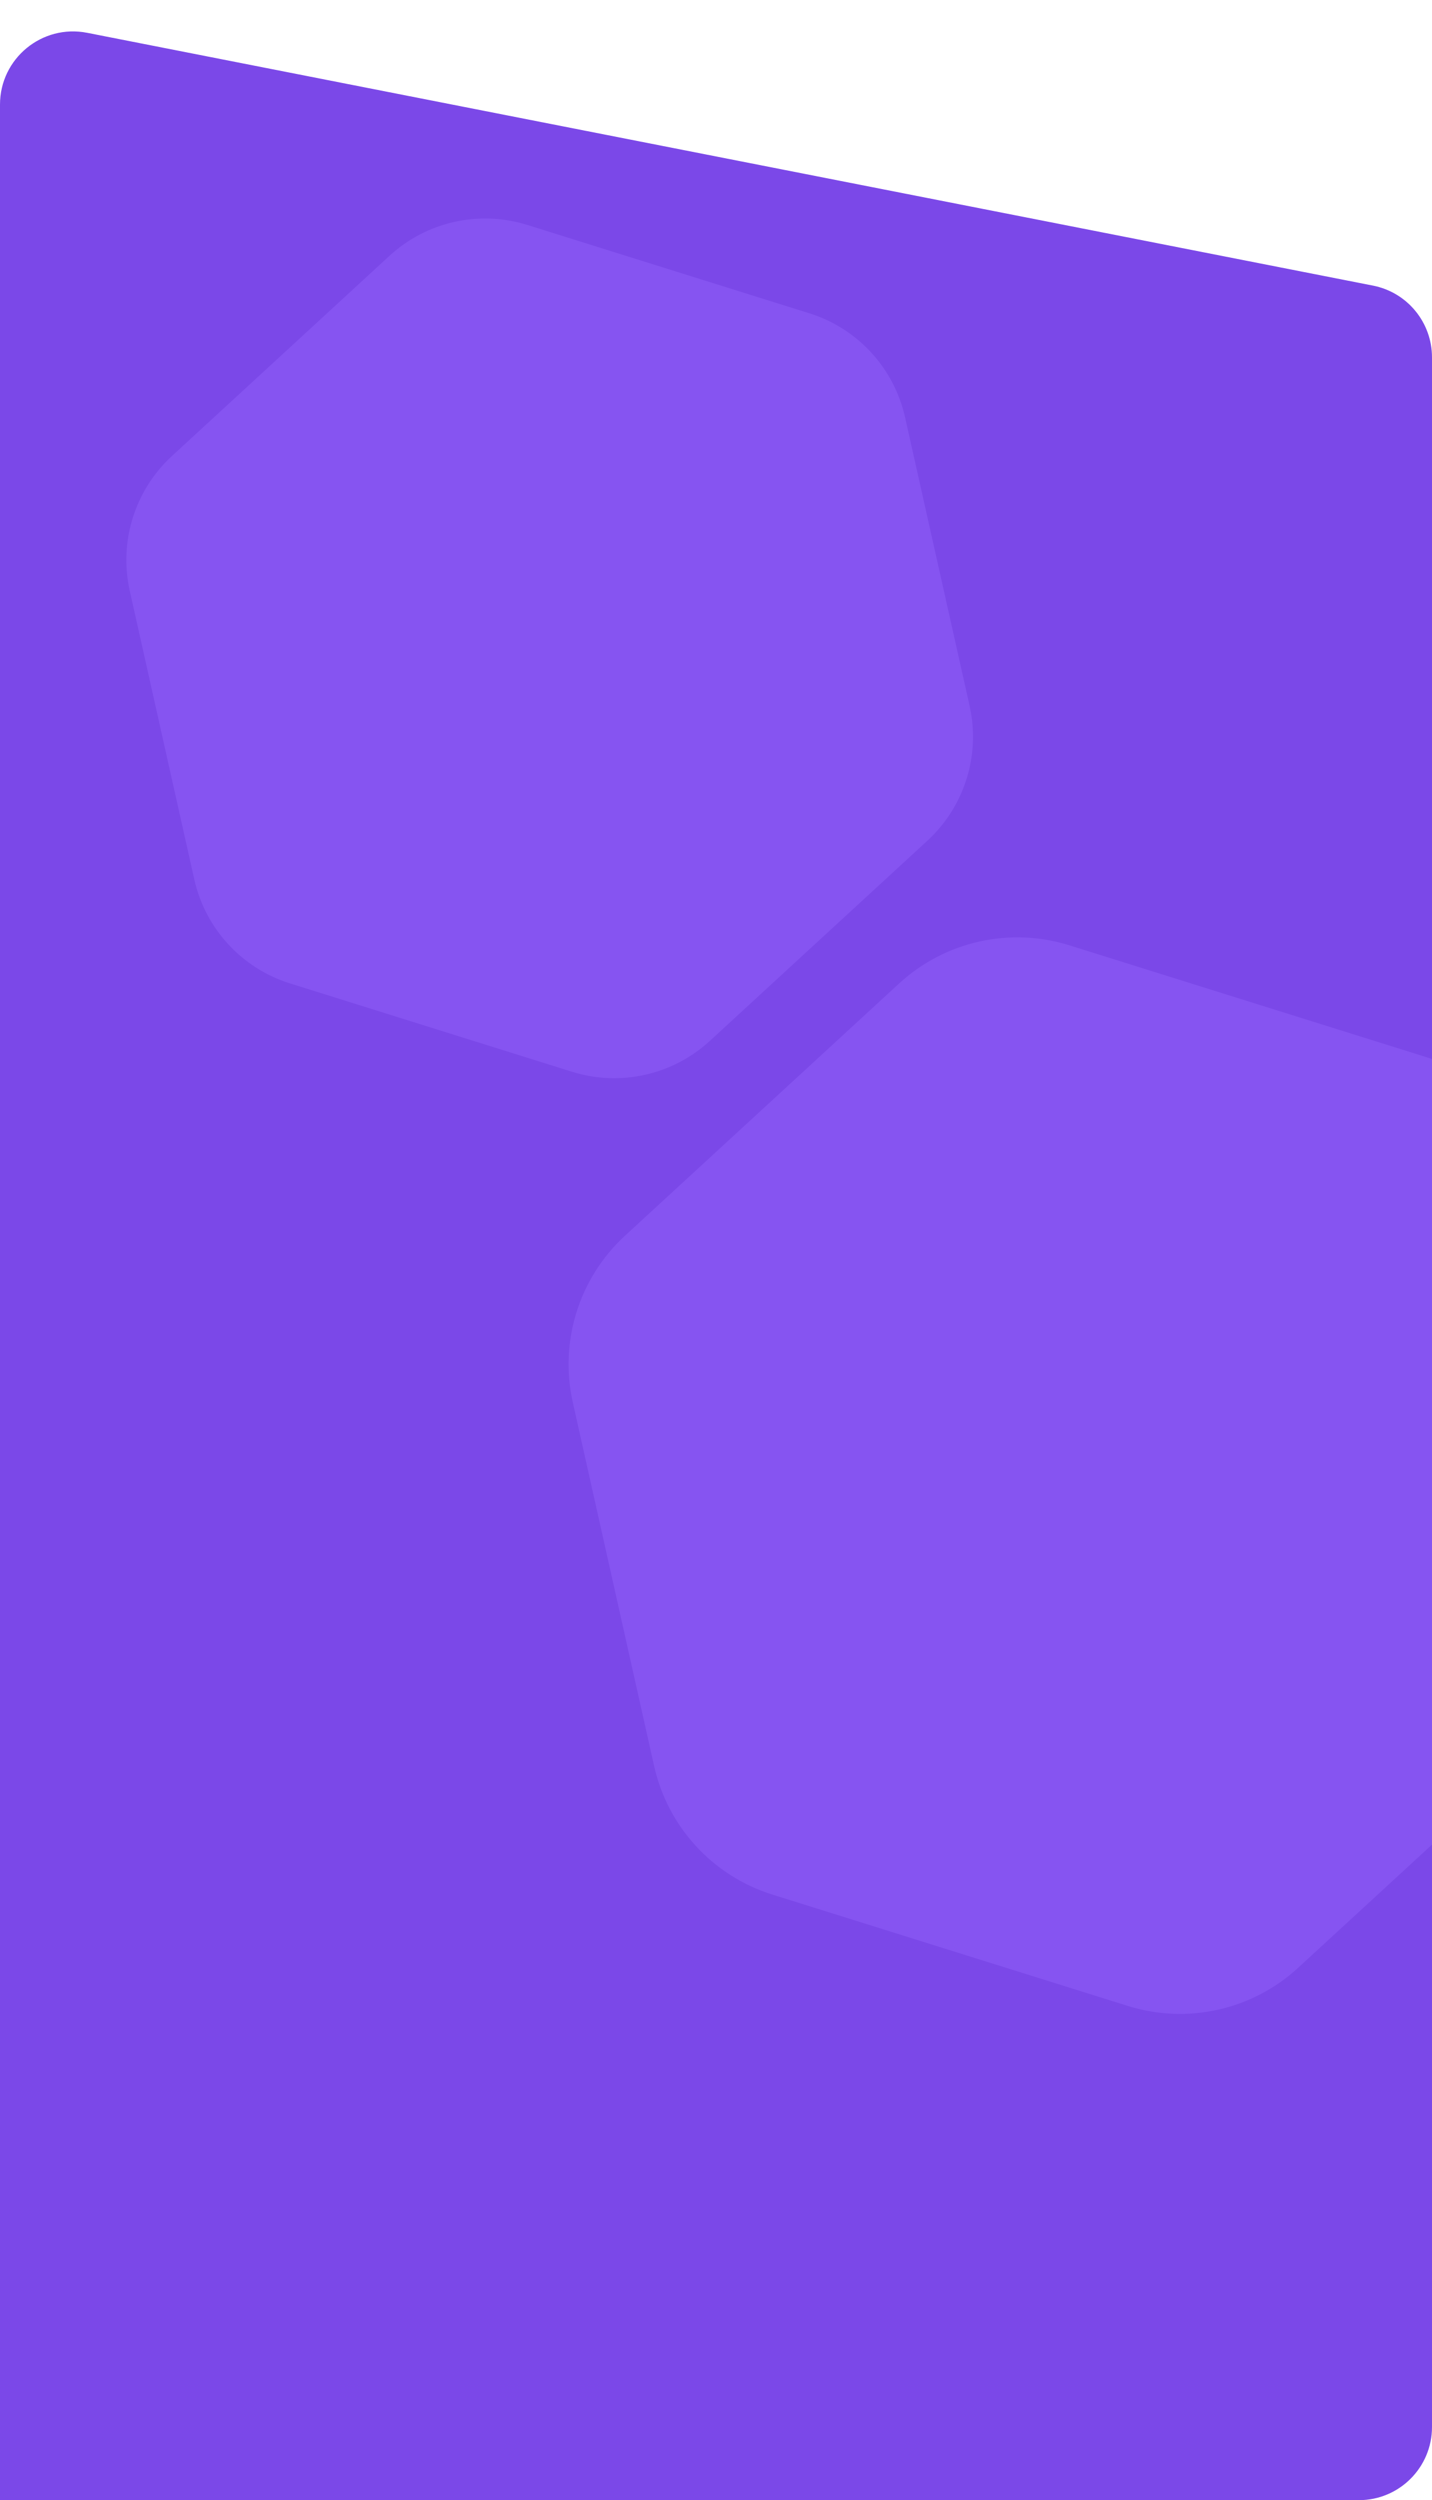
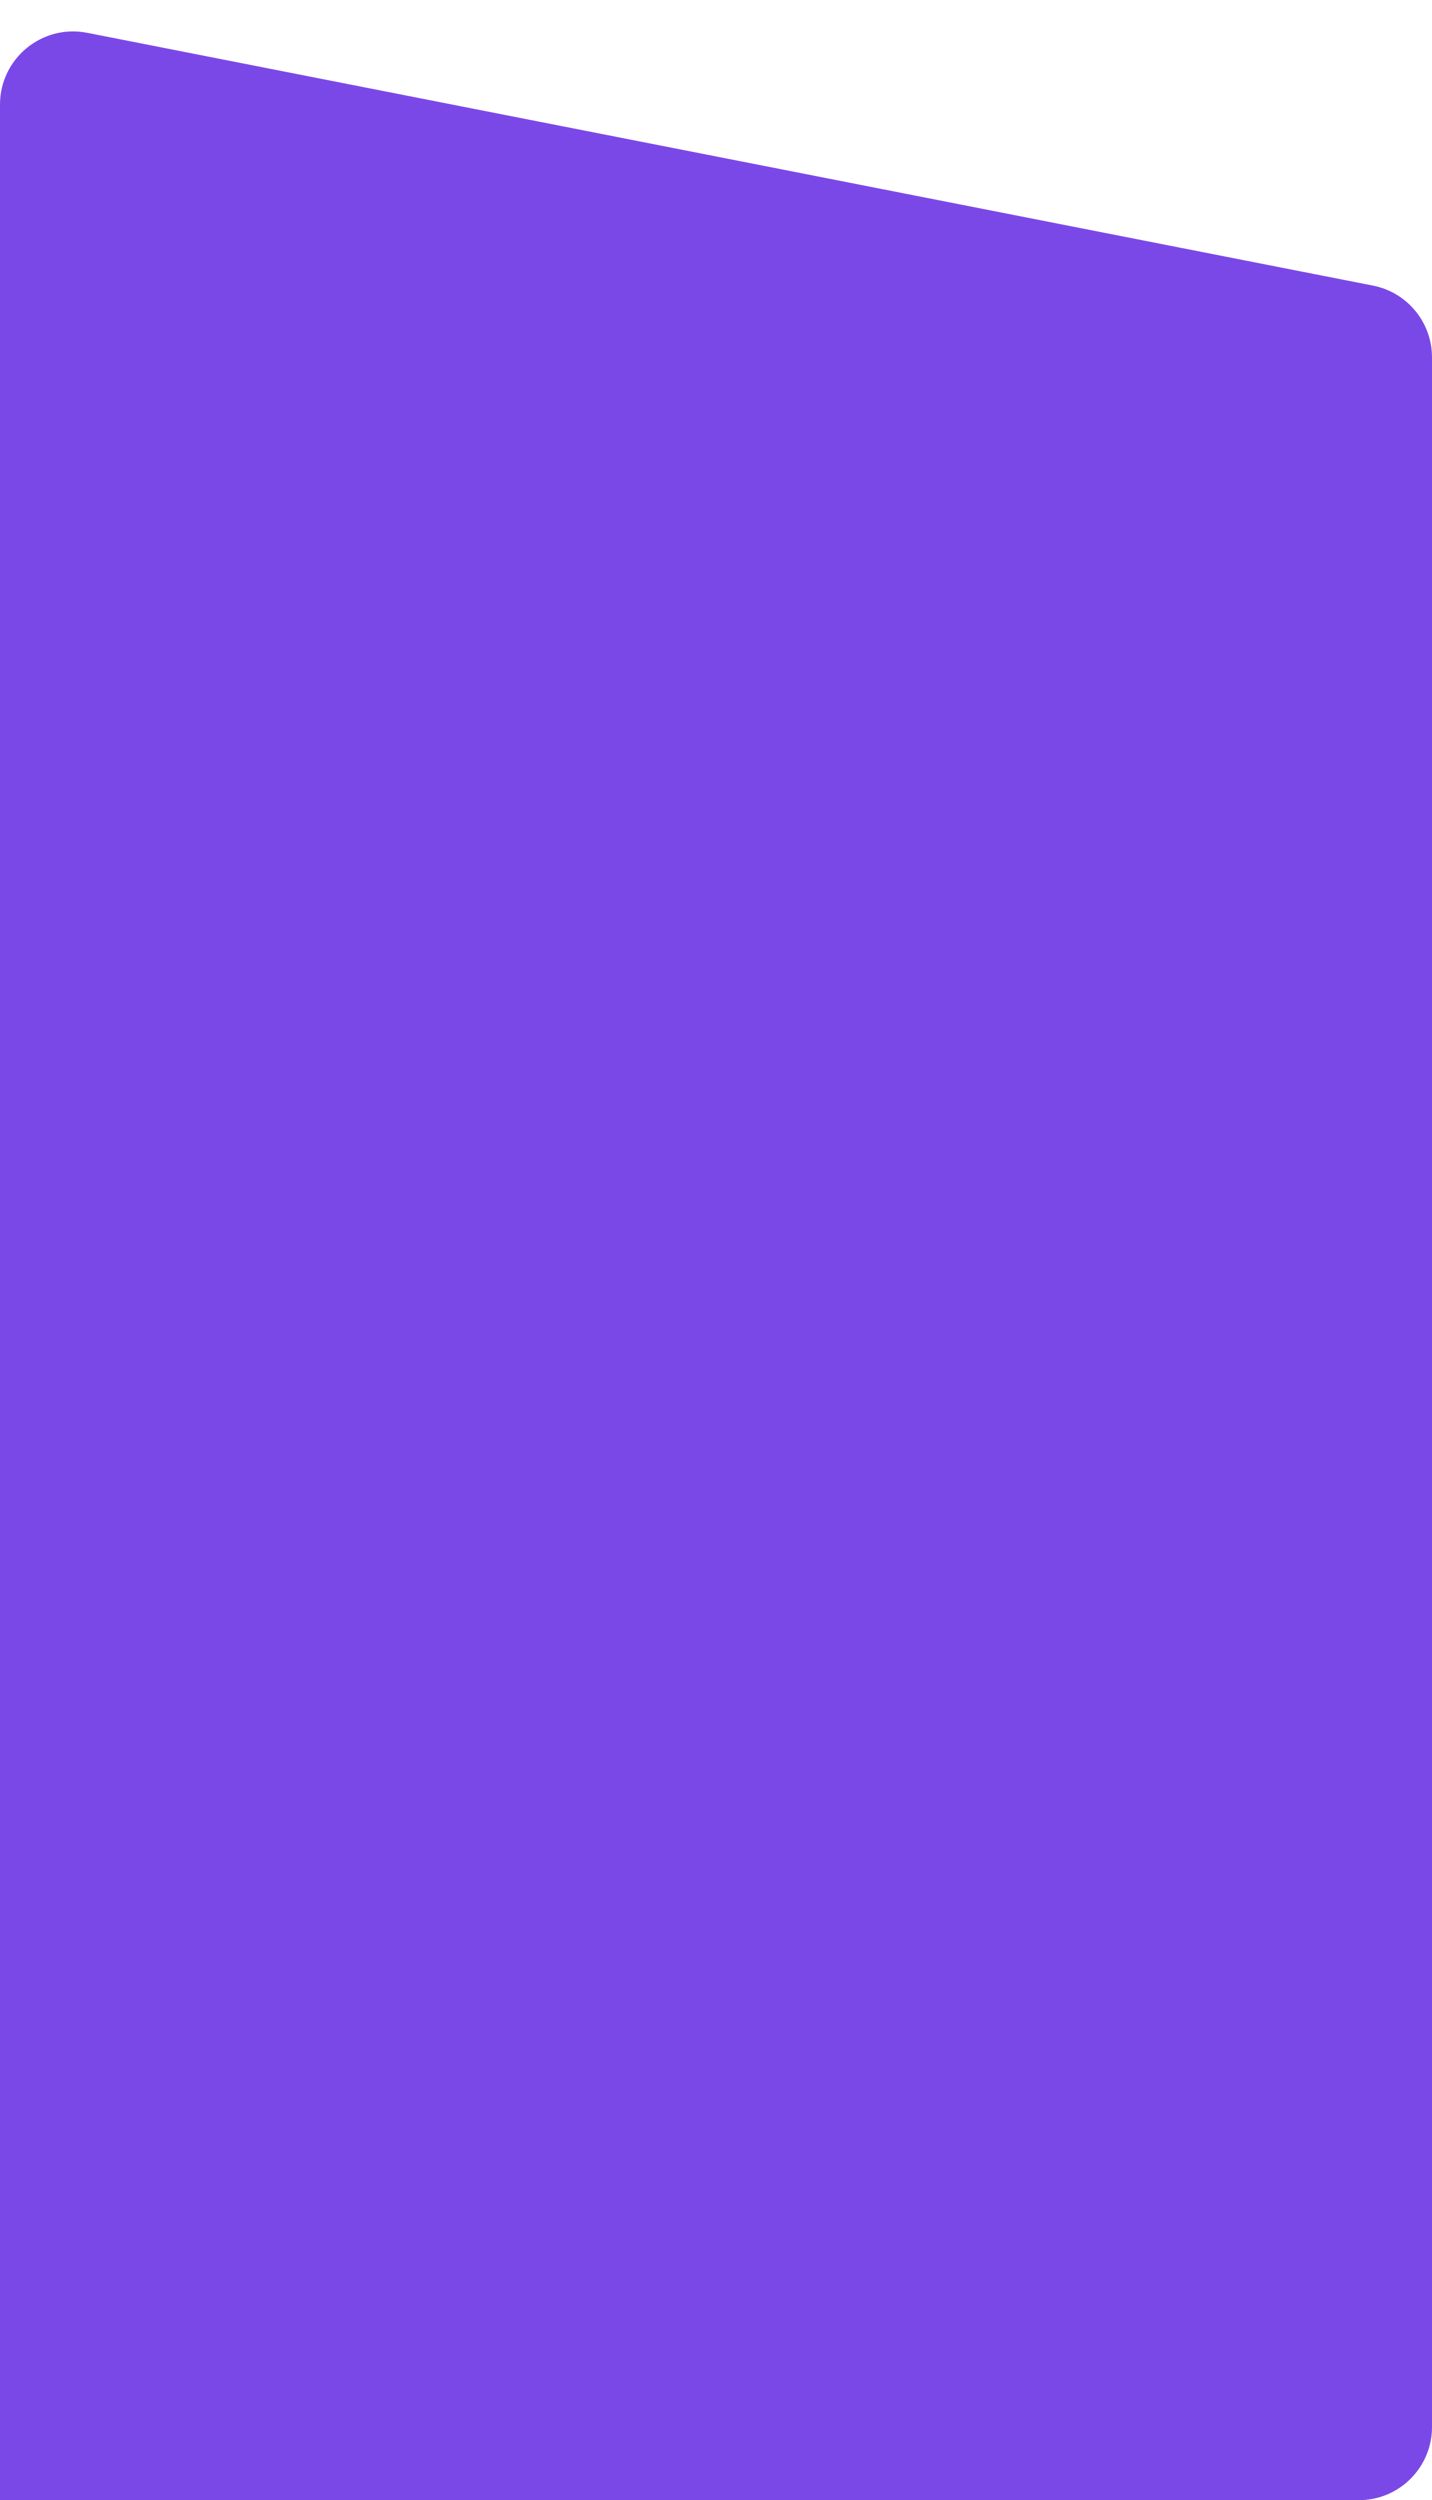
<svg xmlns="http://www.w3.org/2000/svg" width="1920" height="3351" viewBox="0 0 1920 3351" fill="none">
  <path d="M0 140.136C0 78.426 56.348 32.075 116.899 43.975L1840.9 382.811C1886.86 391.843 1920 432.133 1920 478.971V3253C1920 3307.12 1876.12 3351 1822 3351H0V140.136Z" fill="#7B48E8" />
-   <path d="M1910.59 1416.34C1990.36 1441.32 2050.75 1506.97 2069 1588.56L2178.06 2076.02C2196.31 2157.6 2169.65 2242.72 2108.12 2299.32L1740.49 2637.49C1678.97 2694.09 1591.92 2713.56 1512.14 2688.58L1035.46 2539.29C955.681 2514.3 895.292 2448.65 877.041 2367.07L767.99 1879.61C749.738 1798.03 776.398 1712.9 837.926 1656.31L1205.55 1318.14C1267.08 1261.54 1354.13 1242.06 1433.91 1267.05L1910.59 1416.34Z" fill="#8654F1" />
-   <path d="M1085.25 419.942C1149.84 440.17 1198.73 493.32 1213.51 559.369L1300.02 946.066C1314.79 1012.12 1293.21 1081.03 1243.4 1126.85L951.761 1395.12C901.948 1440.94 831.474 1456.71 766.886 1436.48L388.742 1318.05C324.153 1297.82 275.262 1244.67 260.486 1178.62L173.977 791.926C159.2 725.876 180.784 656.961 230.596 611.14L522.231 342.872C572.043 297.051 642.518 281.285 707.106 301.513L1085.25 419.942Z" fill="#8654F1" />
</svg>